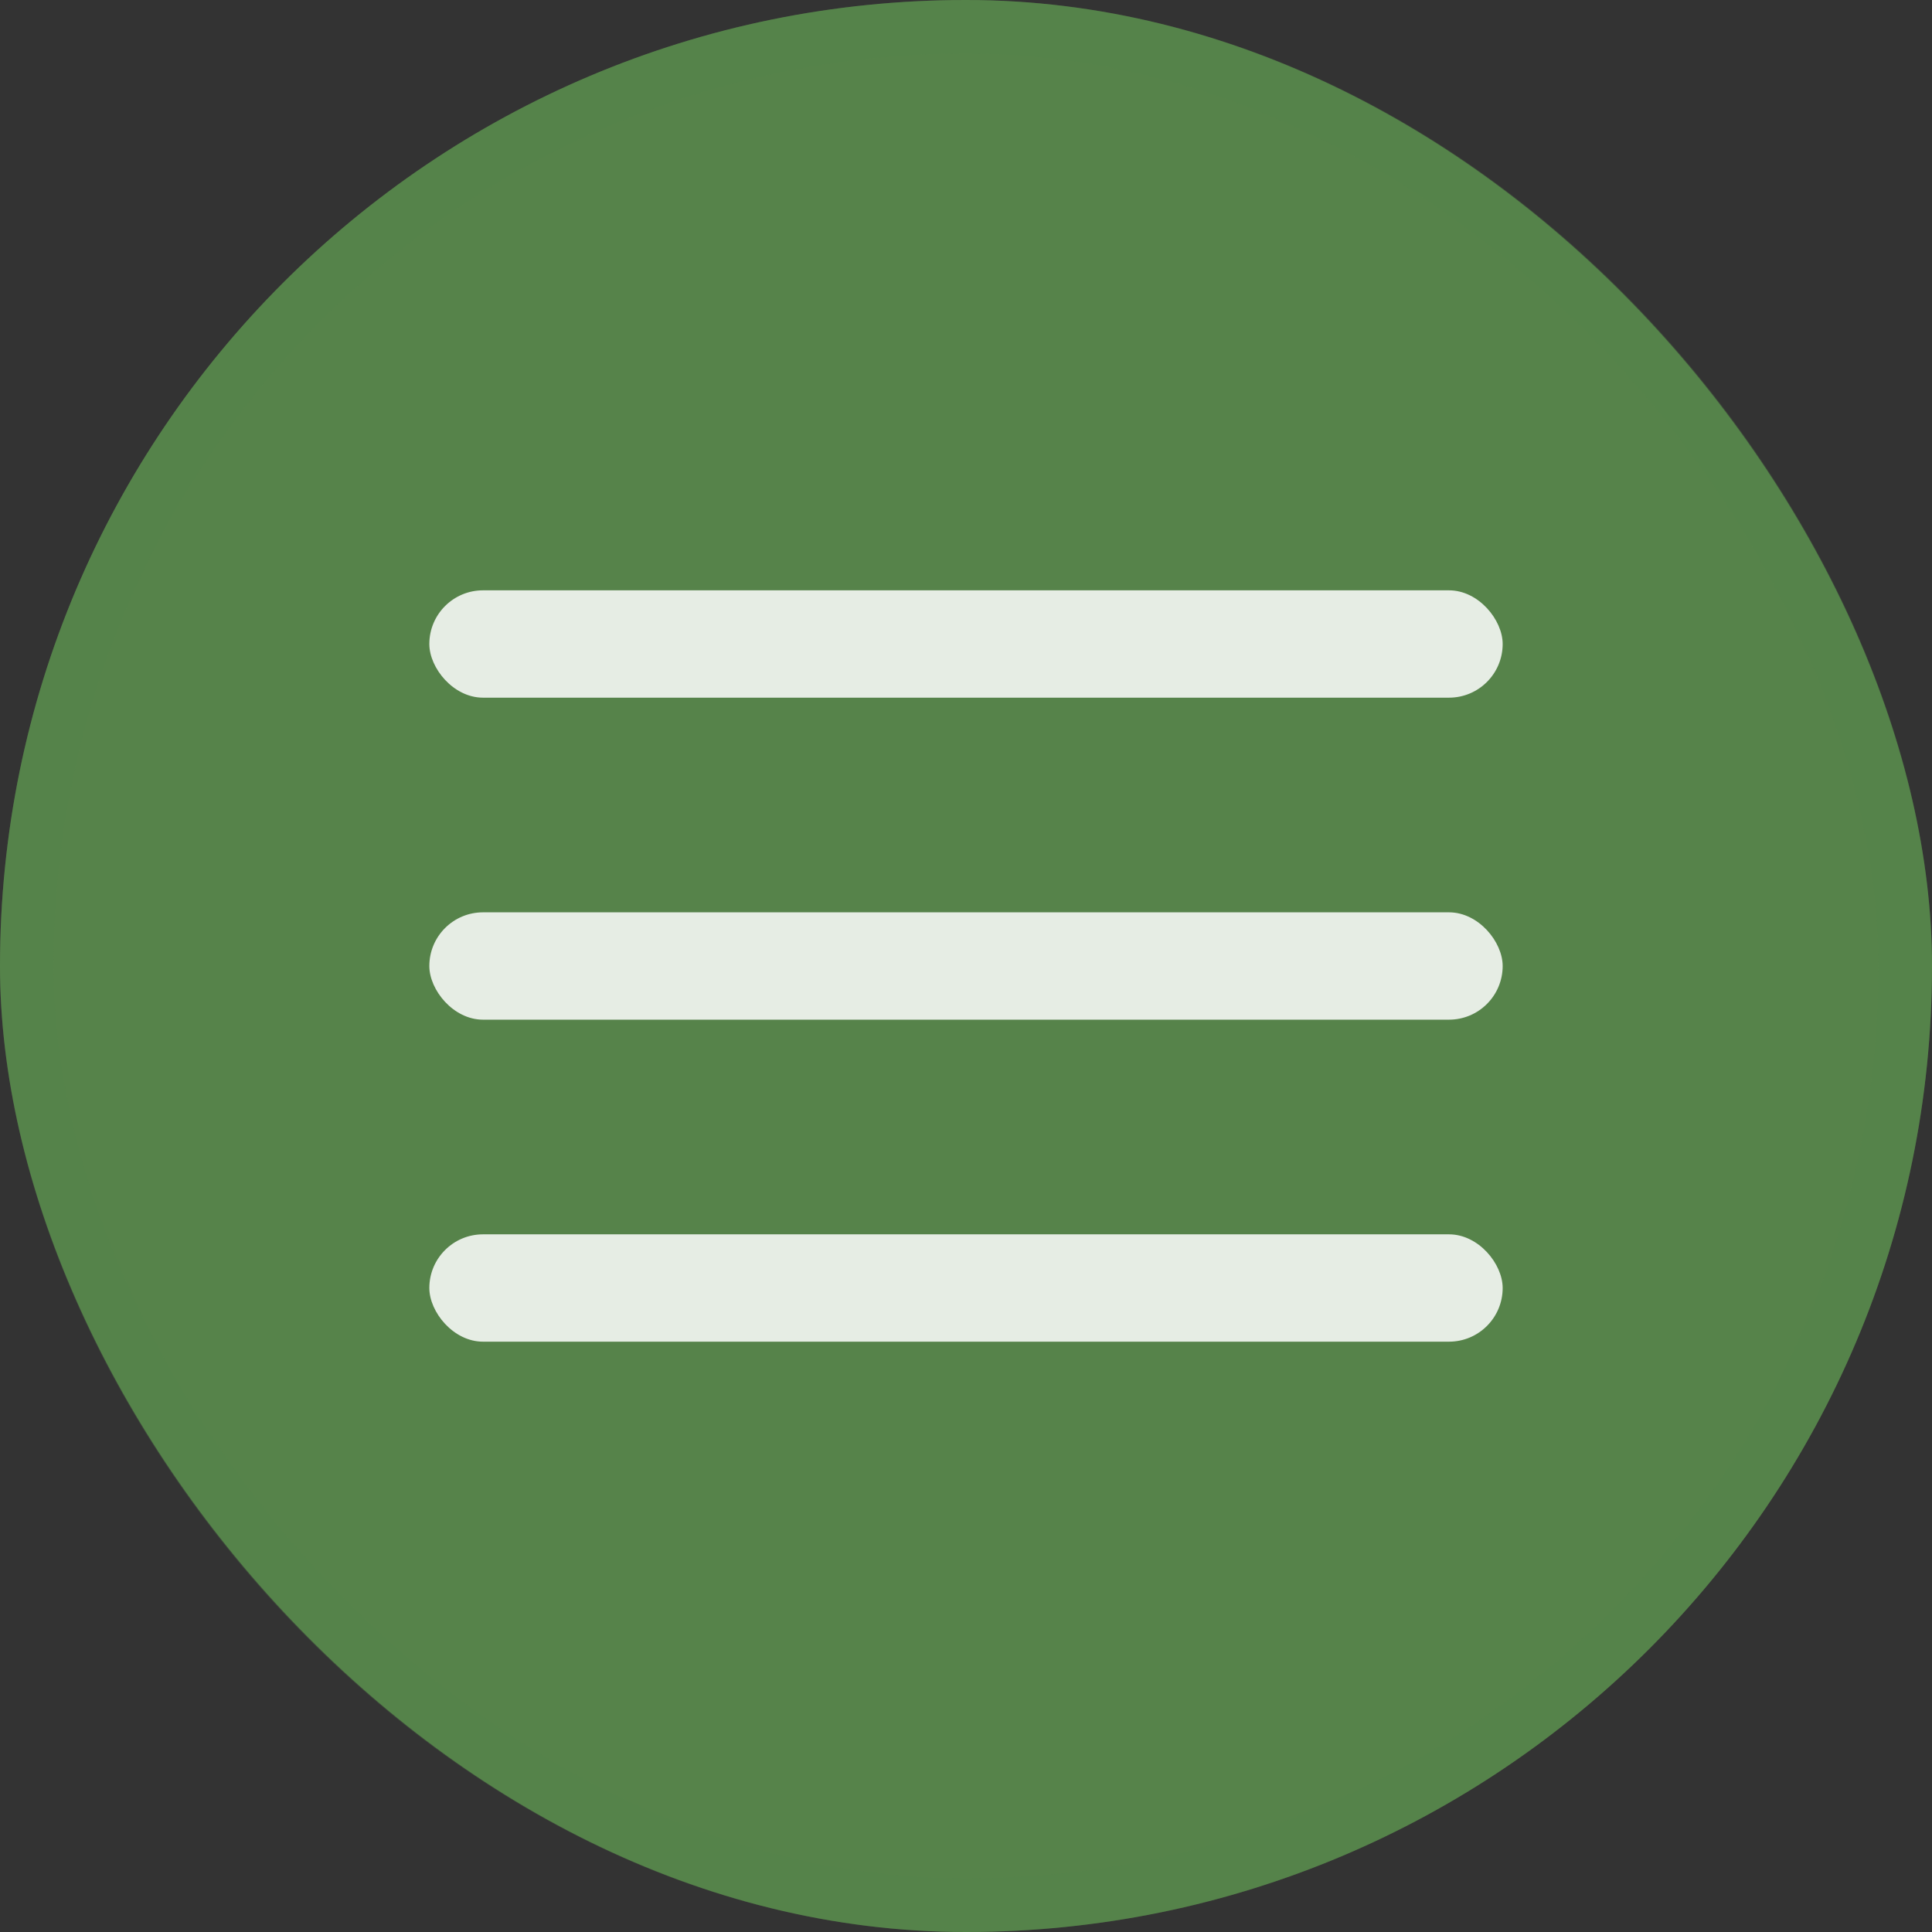
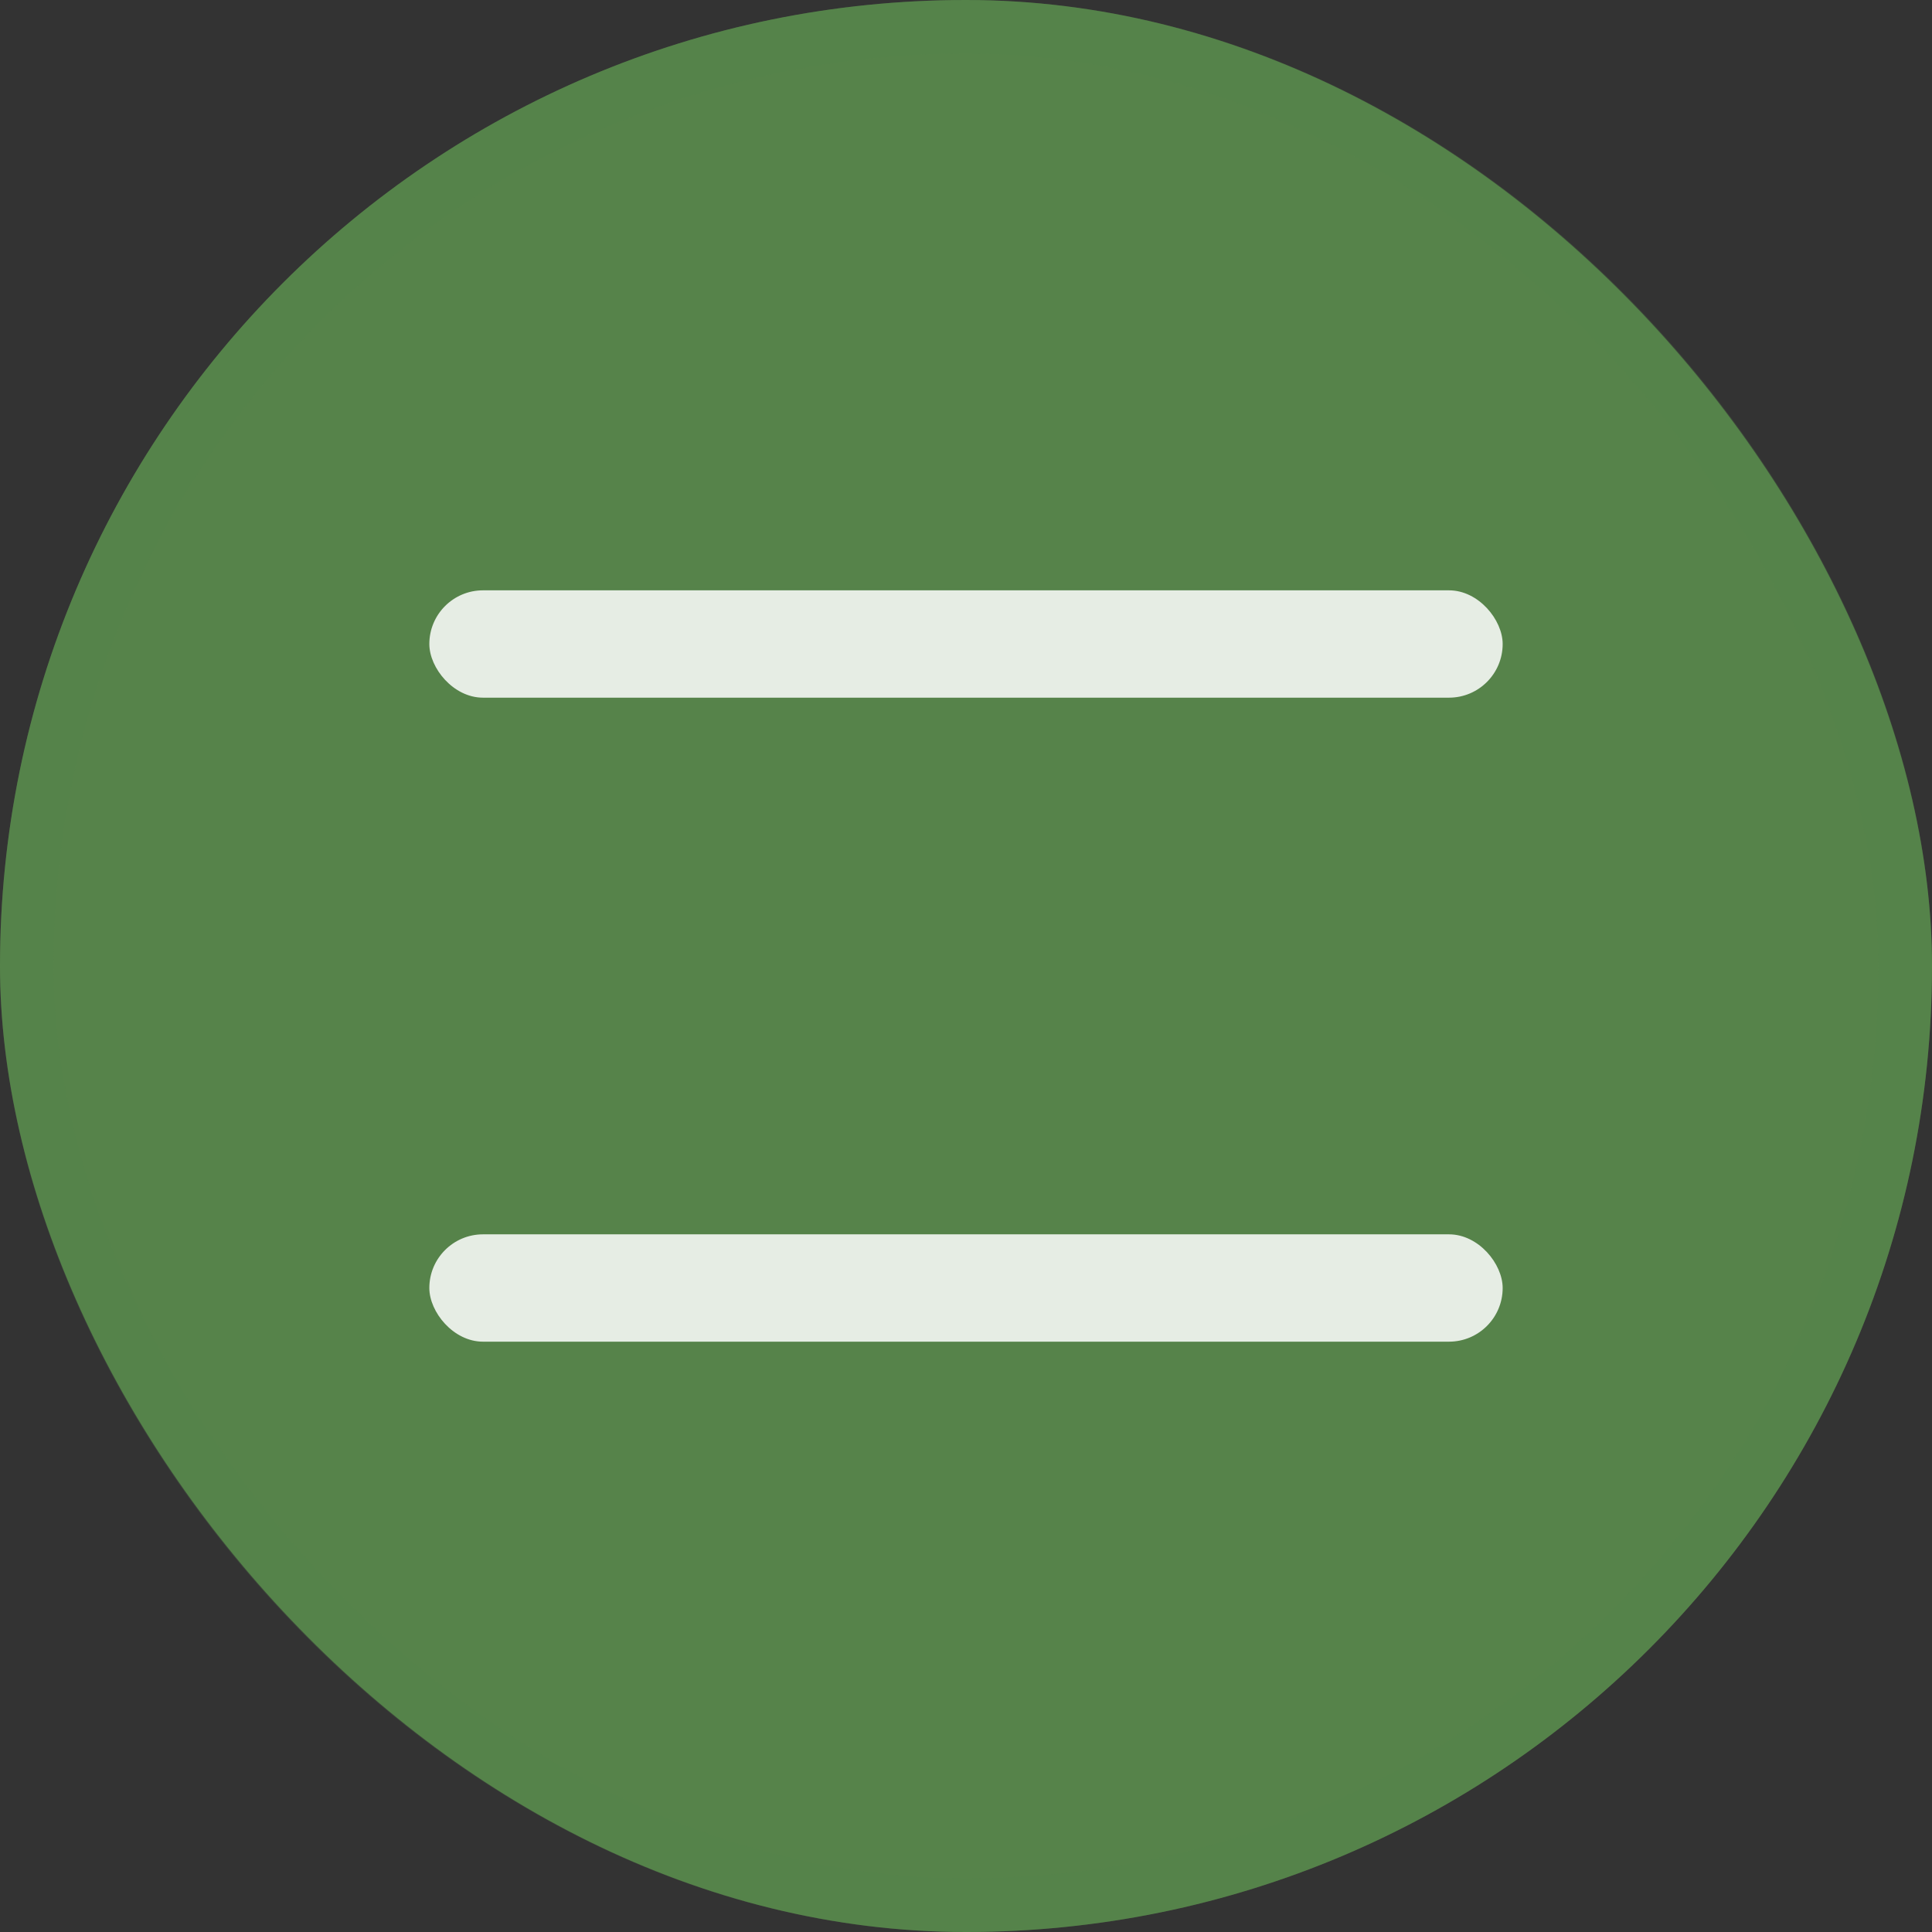
<svg xmlns="http://www.w3.org/2000/svg" width="36" height="36" viewBox="0 0 36 36" fill="none">
  <rect x="0" y="0" width="36" height="36" fill="#333333" stroke="none" />
  <rect width="36" height="36" rx="18" fill="#56834A" />
  <rect x="0.5" y="0.5" width="35" height="35" rx="17.5" stroke="#56834A" stroke-opacity="0.3" />
  <rect x="8" y="11" width="20" height="2" rx="1" fill="white" fill-opacity="0.85" />
-   <rect x="8" y="17" width="20" height="2" rx="1" fill="white" fill-opacity="0.85" />
  <rect x="8" y="23" width="20" height="2" rx="1" fill="white" fill-opacity="0.85" />
</svg>